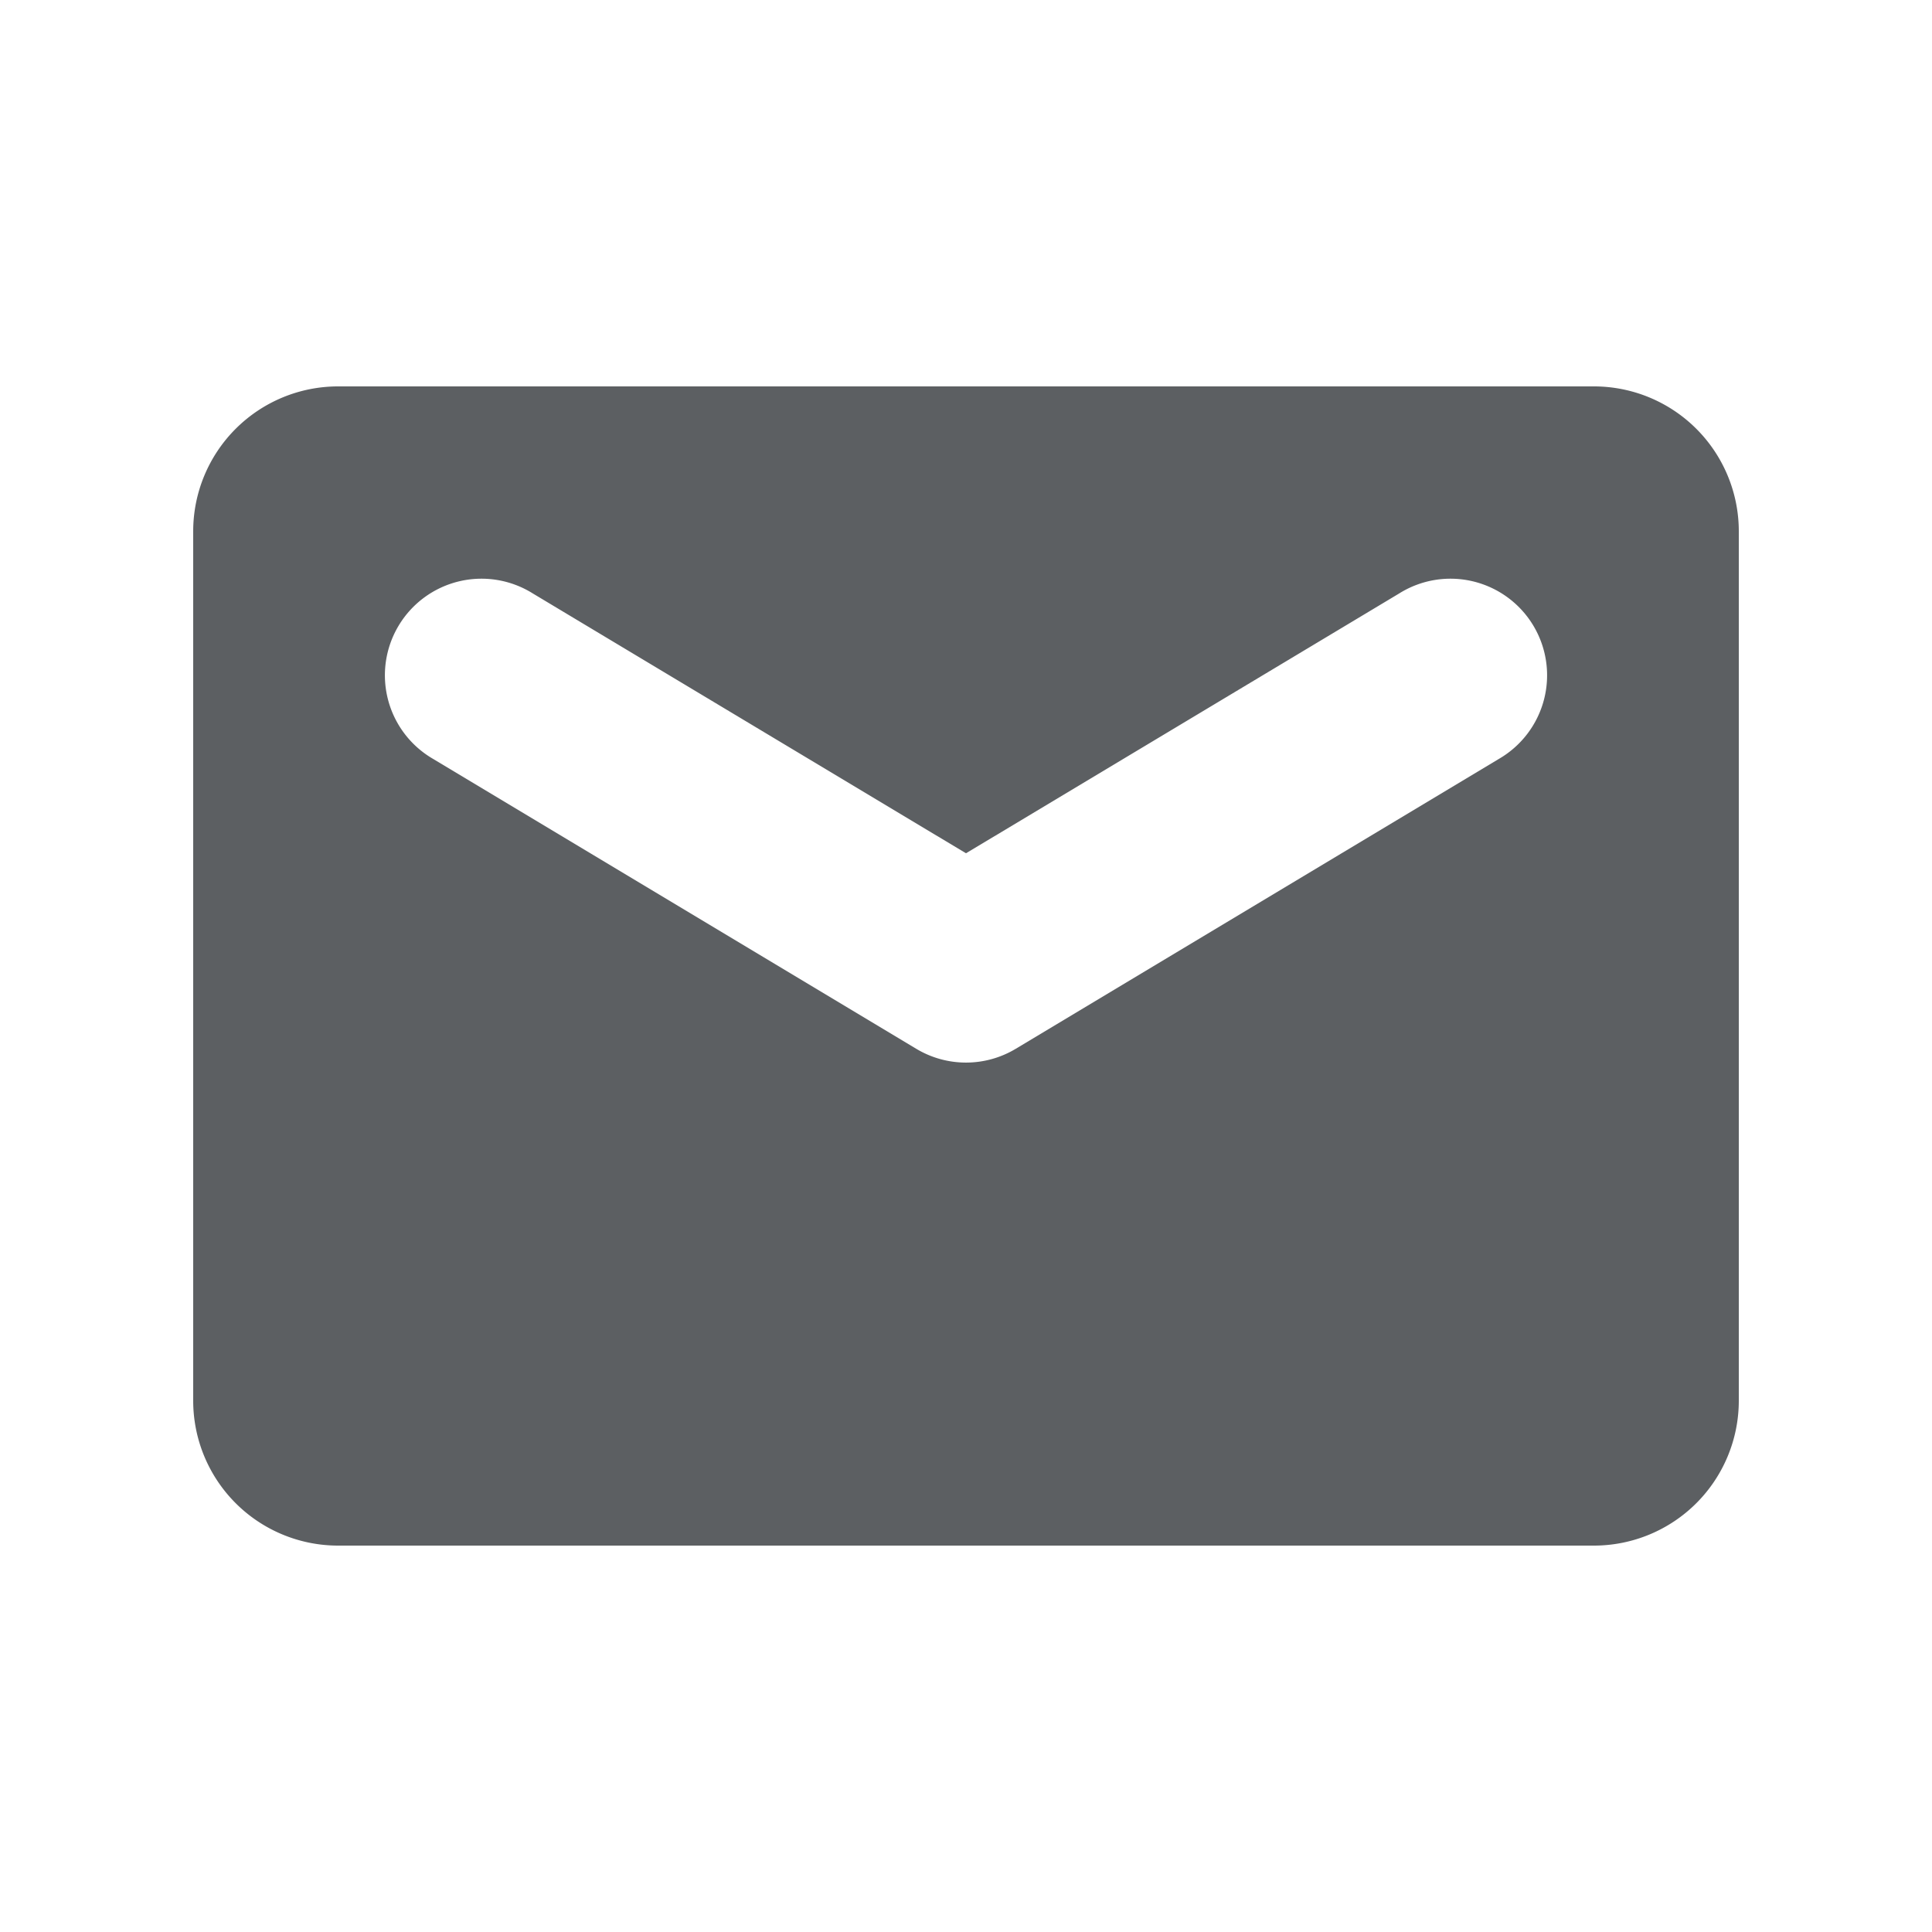
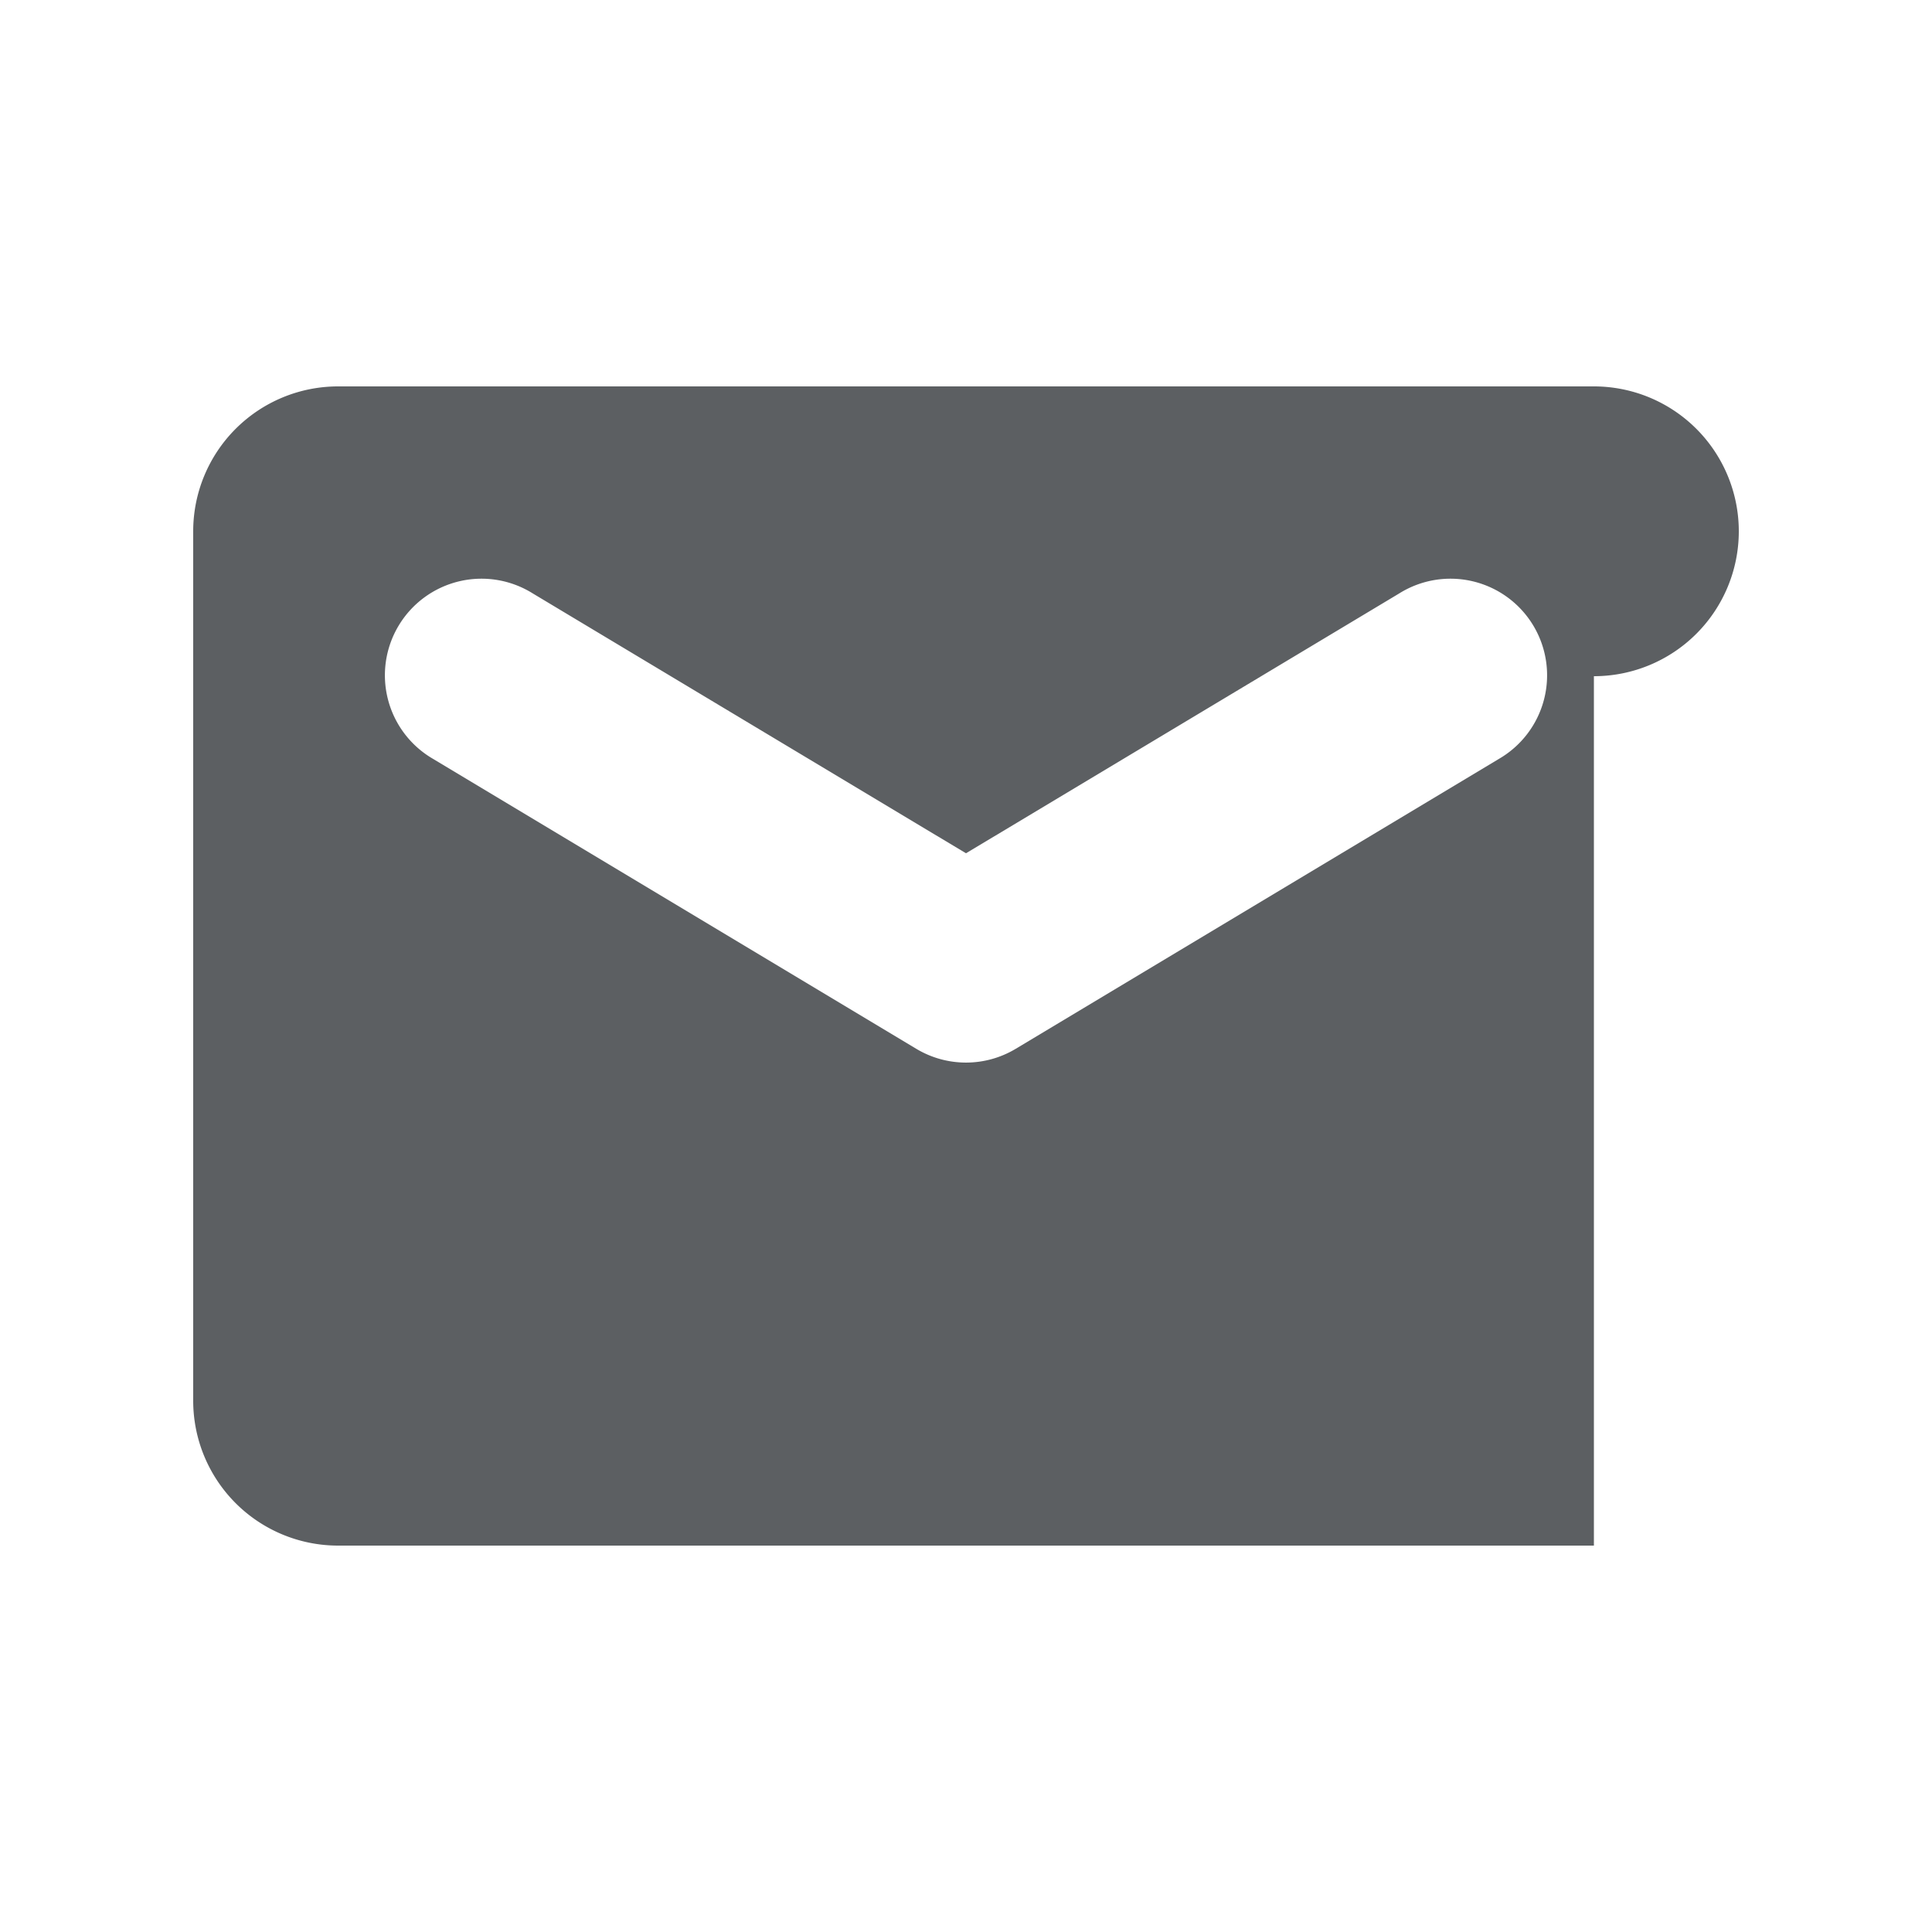
<svg xmlns="http://www.w3.org/2000/svg" width="800px" height="800px" viewBox="0 0 20 20">
-   <path fill-rule="evenodd" d="M3.5 4A1.5 1.5 0 002 5.5v9A1.5 1.5 0 003.5 16h13a1.5 1.5 0 001.5-1.5v-9A1.5 1.5 0 0016.5 4h-13zm2.015 2.143a1 1 0 10-1.03 1.714l5 3a1 1 0 001.03 0l5-3a1 1 0 10-1.03-1.714L10 8.833l-4.485-2.69z" fill="#5C5F62" />
+   <path fill-rule="evenodd" d="M3.5 4A1.5 1.5 0 002 5.5v9A1.5 1.5 0 003.5 16h13v-9A1.5 1.5 0 0016.5 4h-13zm2.015 2.143a1 1 0 10-1.03 1.714l5 3a1 1 0 001.03 0l5-3a1 1 0 10-1.03-1.714L10 8.833l-4.485-2.69z" fill="#5C5F62" />
</svg>